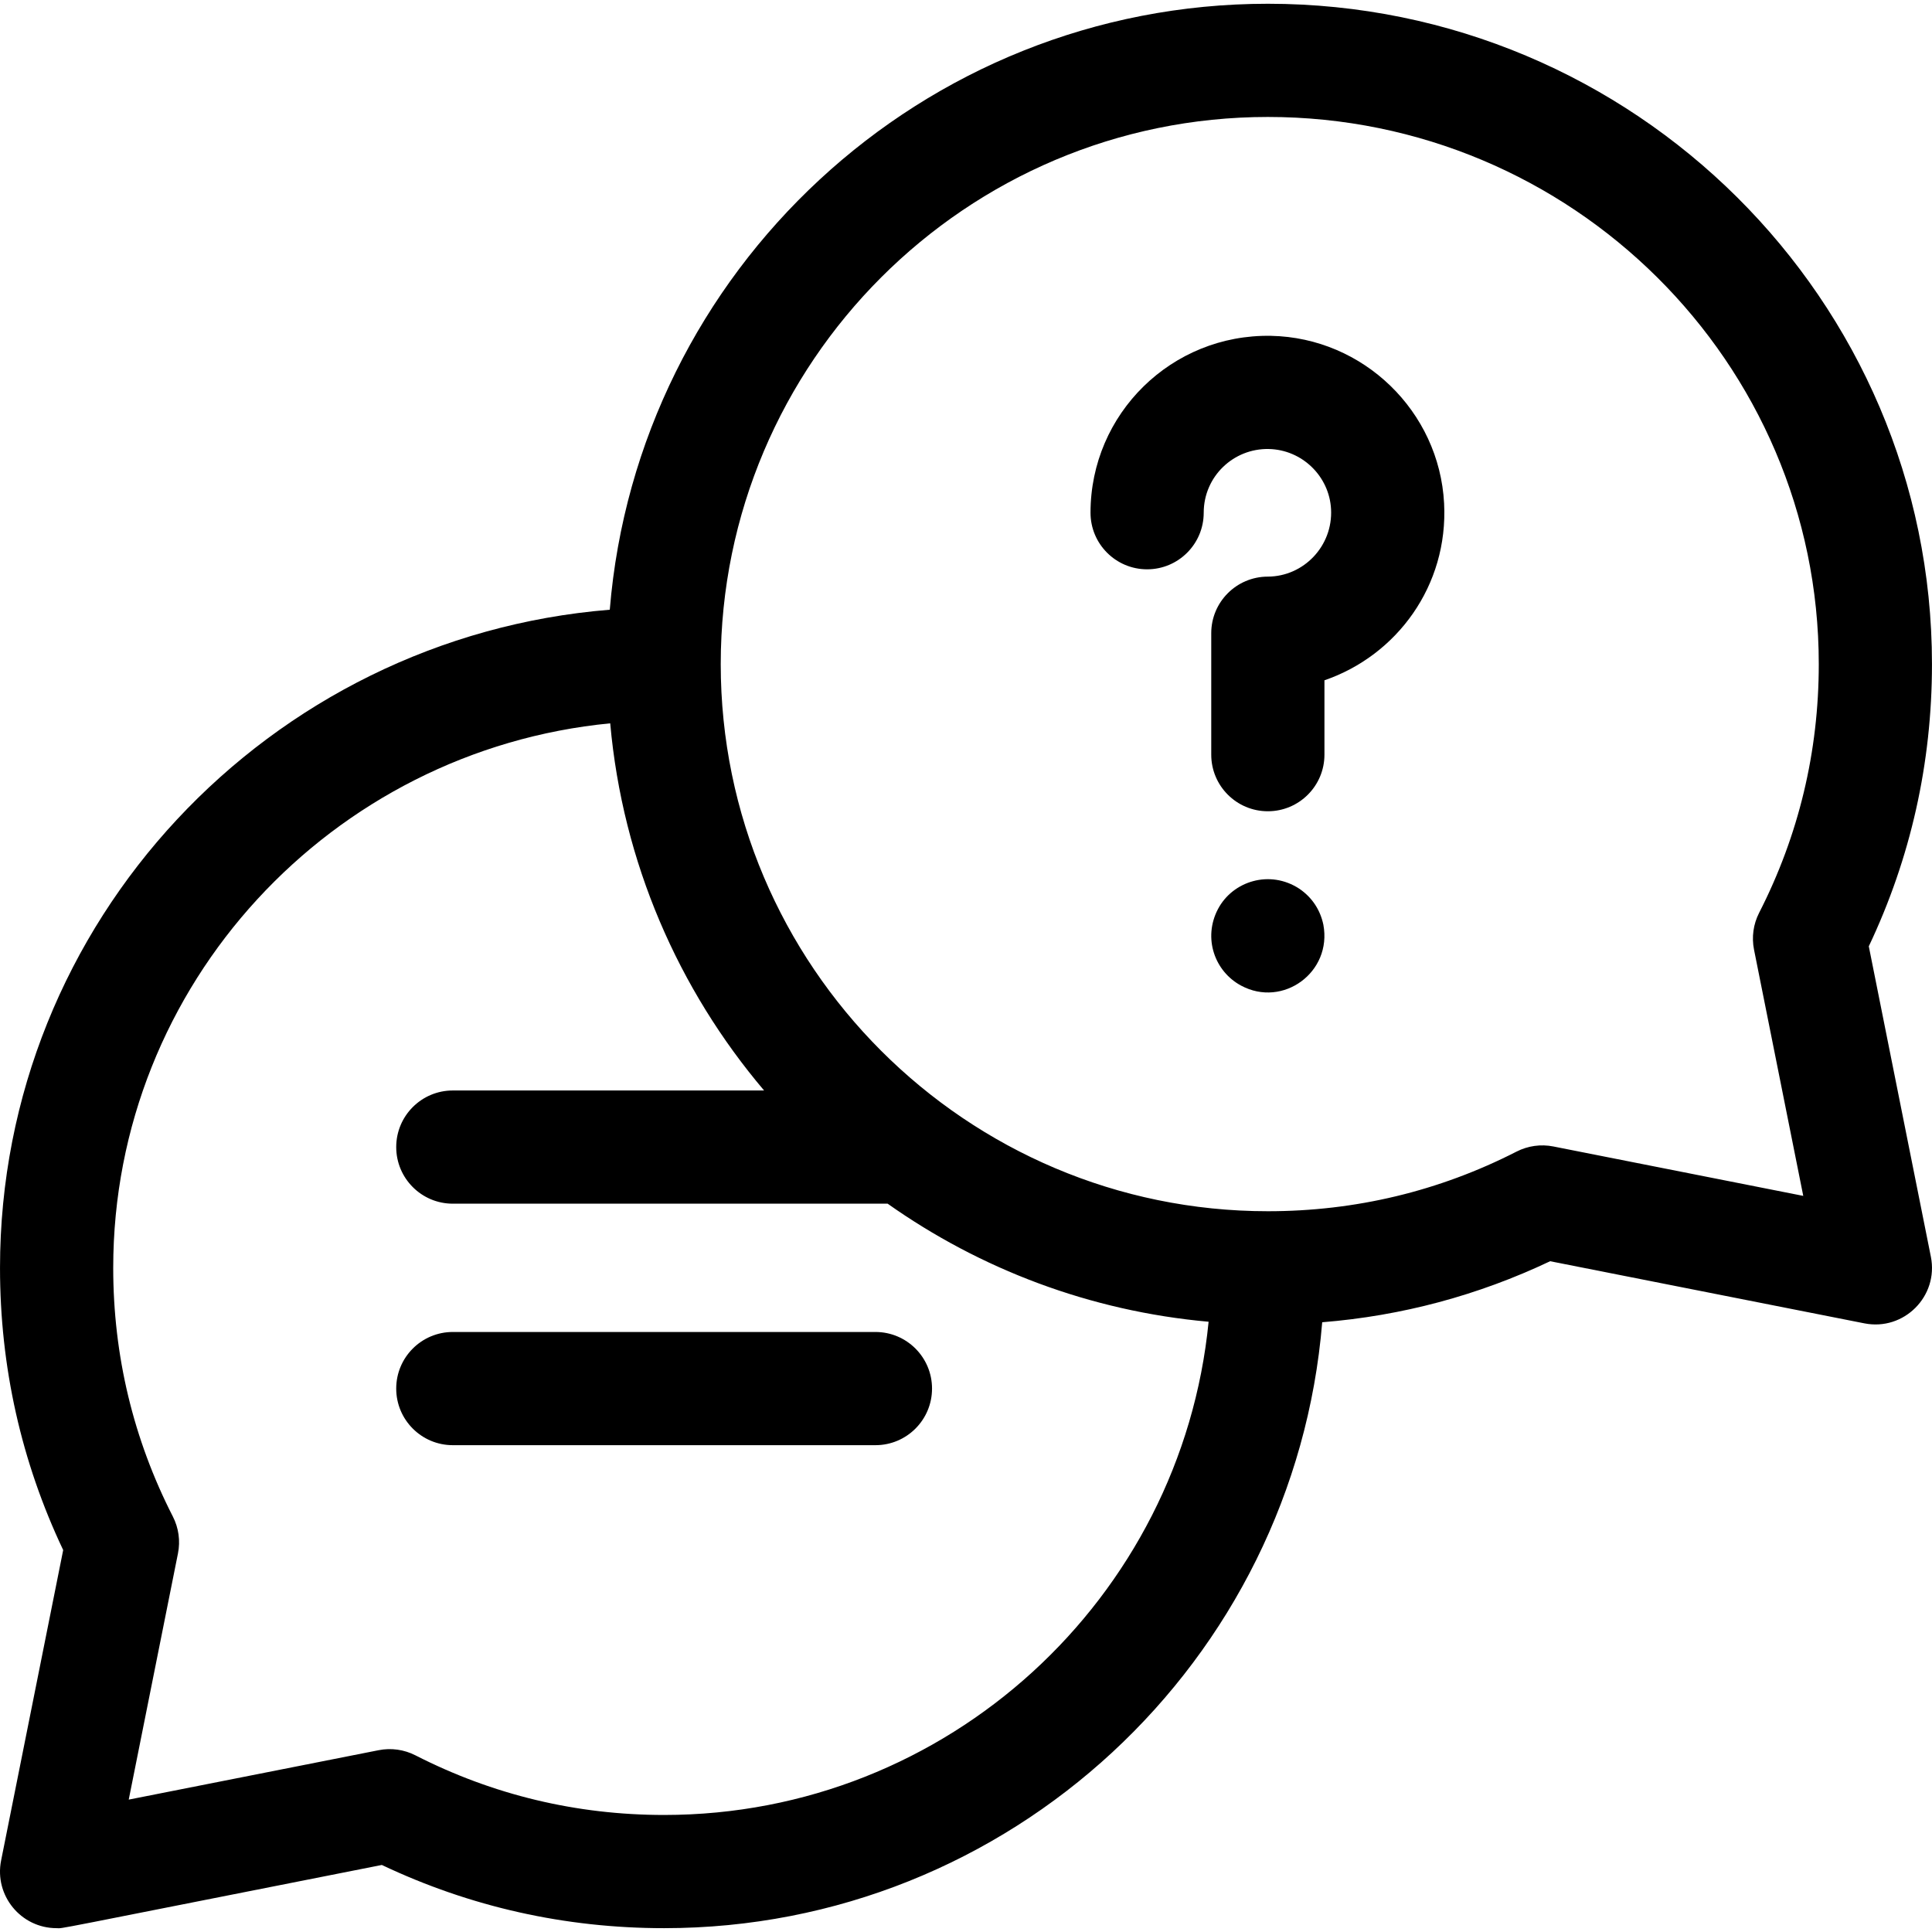
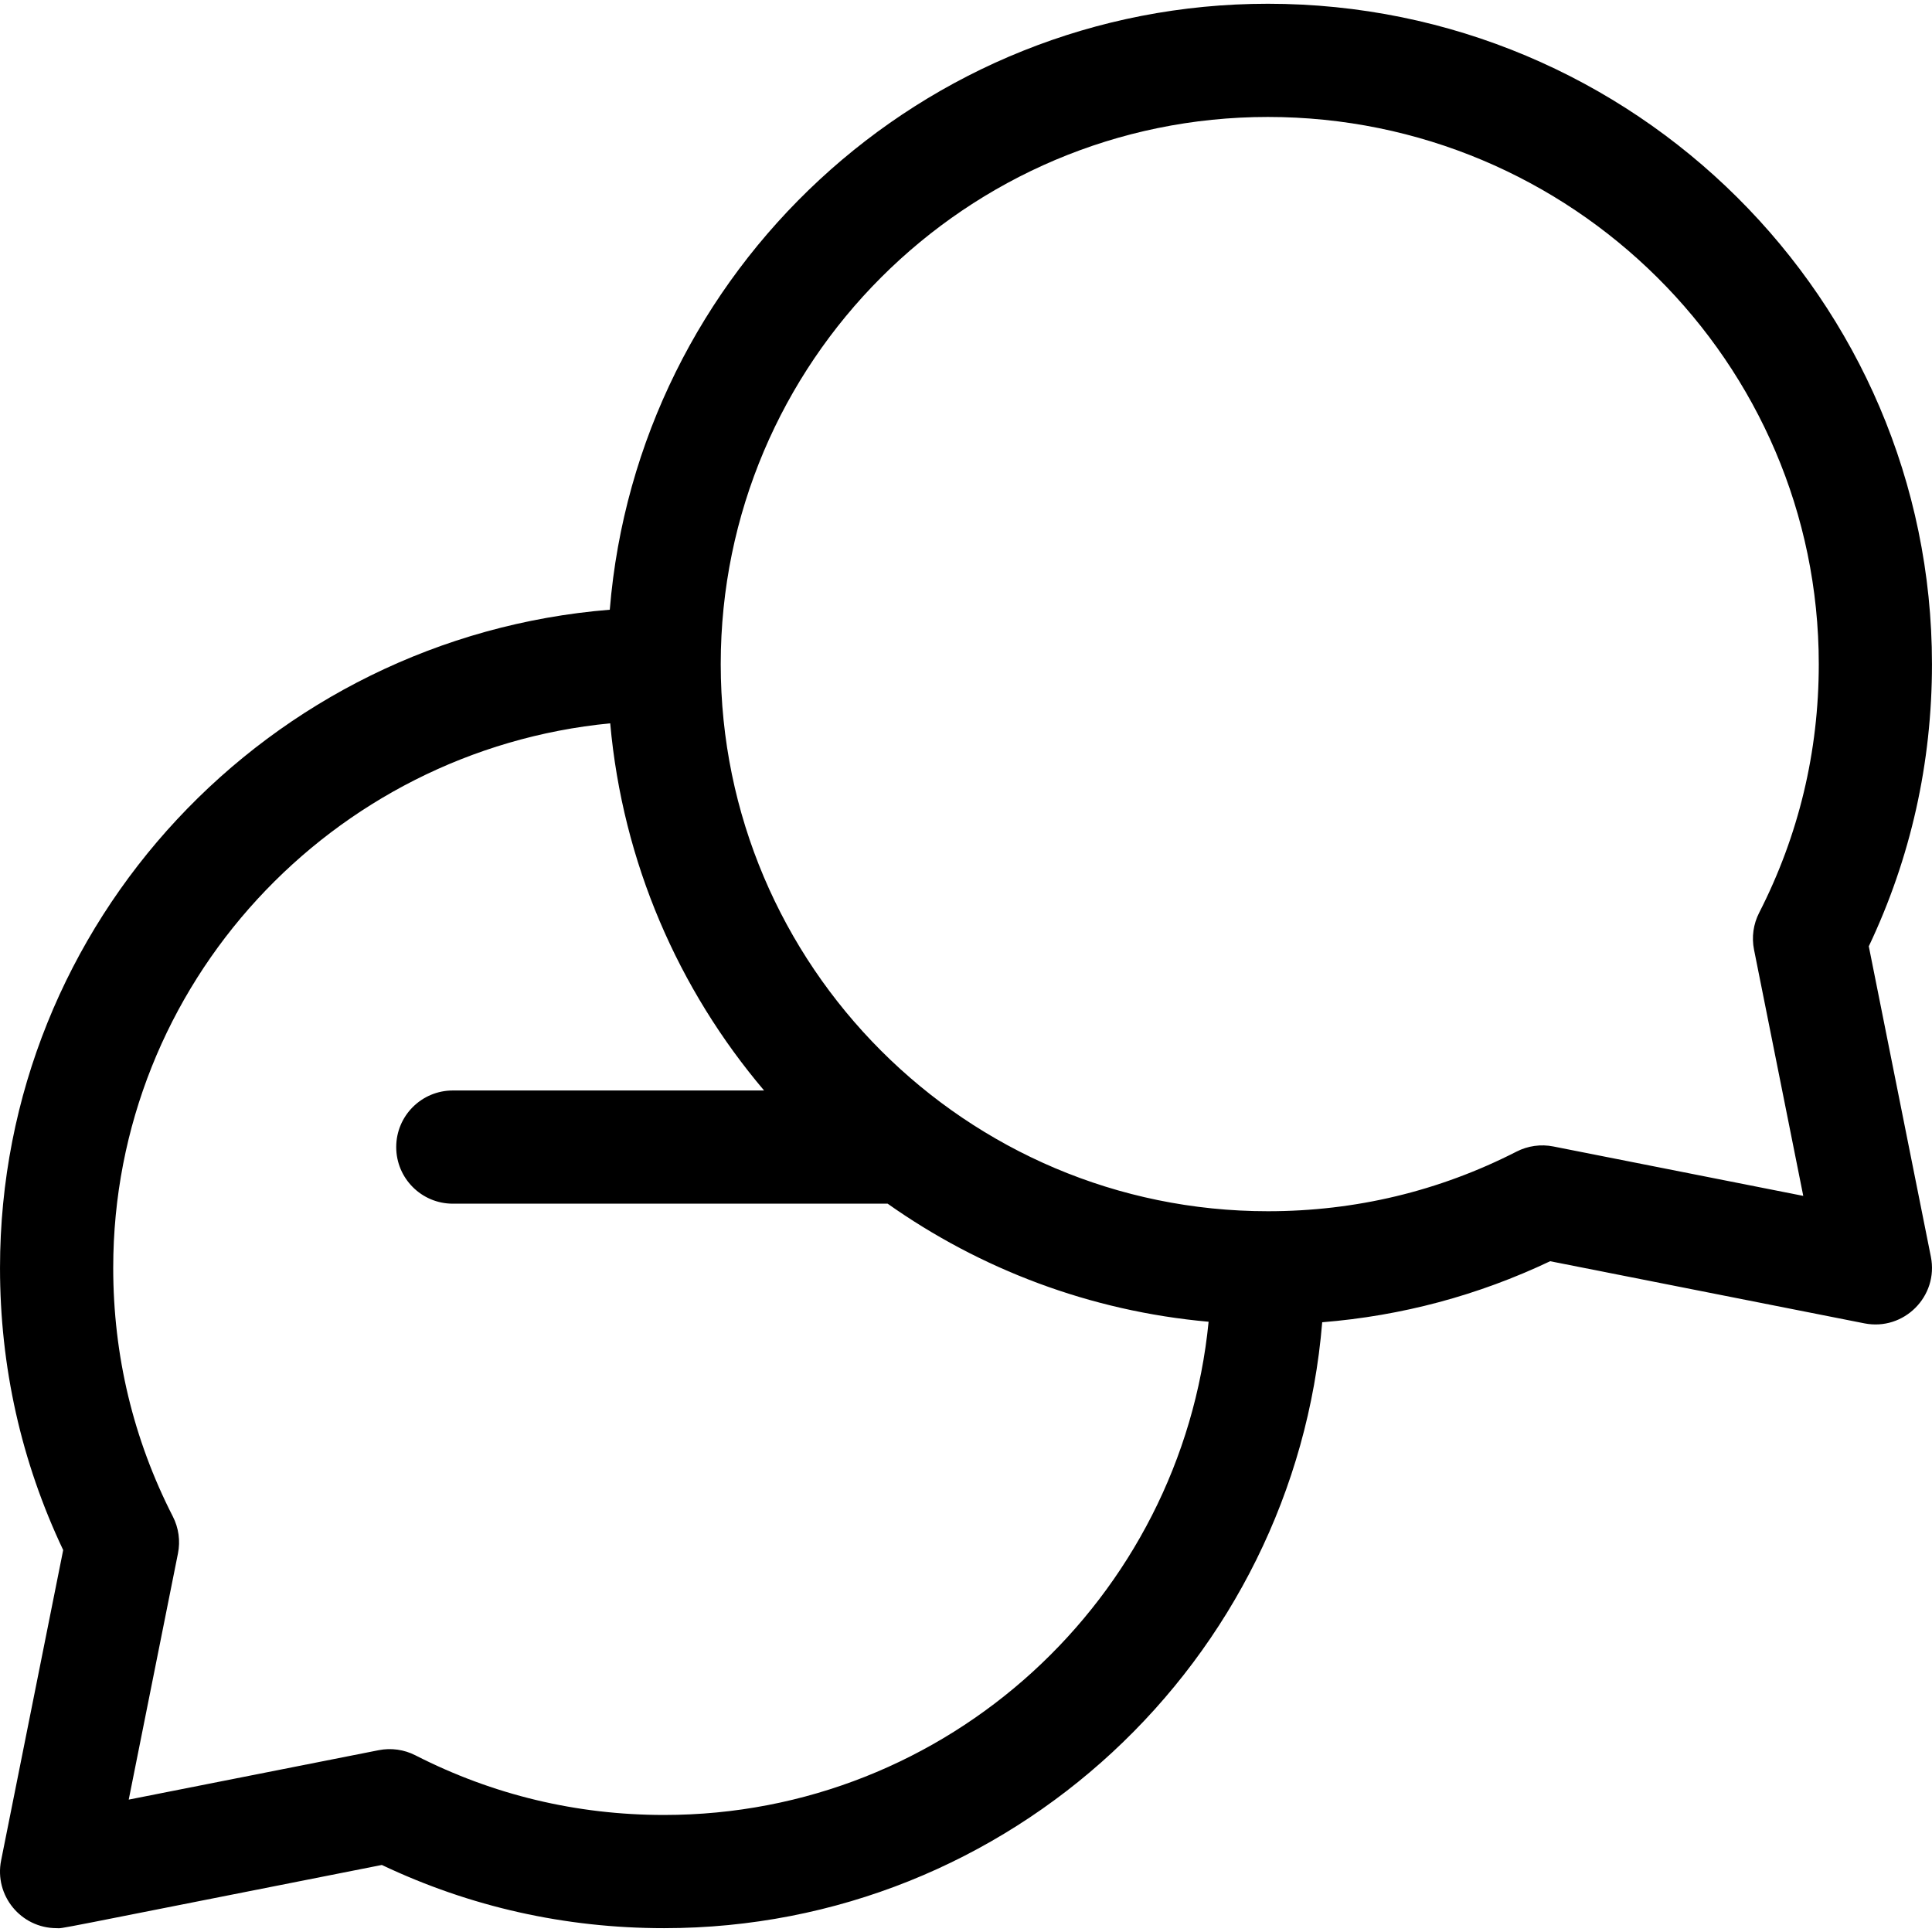
<svg xmlns="http://www.w3.org/2000/svg" id="Capa_1" enable-background="new 0 0 512.012 512.012" height="512" viewBox="0 0 512.012 512.012" width="512">
  <g>
    <path d="m495.262 250.79c11.112-23.435 16.742-48.57 16.742-74.794 0-96.495-78.953-175-176-175-91.643 0-167.049 70.811-174.403 160.589-90.334 7.31-161.597 82.738-161.597 174.411 0 26.224 5.63 51.359 16.742 74.794l-16.451 82.264c-1.852 9.259 5.234 17.941 14.709 17.941 2.159 0-5.089 1.296 86.189-16.75 23.439 11.118 48.58 16.75 74.811 16.75 91.638 0 167.042-70.804 174.402-160.577 21.046-1.69 41.294-7.106 60.409-16.173l83.28 16.465c10.477 2.072 19.712-7.187 17.618-17.656zm-319.258 230.206c-23.221 0-45.396-5.318-65.912-15.806-3.001-1.534-6.432-2.013-9.737-1.359l-66.24 13.097 13.049-65.25c.663-3.315.187-6.759-1.354-9.77-10.487-20.516-15.806-42.691-15.806-65.912 0-75.166 57.888-137.15 131.712-144.305 3.296 36.904 18.094 70.544 40.778 97.305h-82.49c-8.284 0-15 6.716-15 15s6.716 15 15 15h115.237c24.483 17.303 53.585 28.475 85.059 31.288-7.199 73.271-69.163 130.712-144.296 130.712zm288.841-229.318 13.049 65.25-66.24-13.097c-3.305-.652-6.736-.175-9.737 1.359-20.516 10.487-42.691 15.806-65.912 15.806-79.953 0-145-65.047-145-145s65.047-145 145-145c80.505 0 146 65.047 146 145 0 23.221-5.318 45.396-15.806 65.912-1.54 3.011-2.017 6.454-1.354 9.77z" />
-     <path d="m336.849 89.001c-26.308-.494-47.845 20.623-47.845 46.876 0 8.284 6.716 15 15 15s15-6.716 15-15c0-9.609 7.898-17.083 17.241-16.882 8.799.177 16.049 7.189 16.505 15.963.504 9.733-7.226 17.829-16.796 17.857-8.267.025-14.955 6.733-14.955 15v32.181c0 8.284 6.716 15 15 15s15-6.716 15-15v-19.708c19.182-6.574 32.842-25.091 31.71-46.886-1.267-24.405-21.411-43.909-45.86-44.401z" />
-     <path d="m350.714 245.065c-.826-3.94-3.004-7.254-6.38-9.54-7.77-5.106-17.647-2.052-21.561 5.41-4.021 7.684-.859 16.531 6.16 20.28 11.052 5.928 24.139-3.543 21.781-16.15z" />
-     <path d="m232.004 352.996h-112c-8.284 0-15 6.716-15 15s6.716 15 15 15h112c8.284 0 15-6.716 15-15s-6.715-15-15-15z" />
  </g>
</svg>